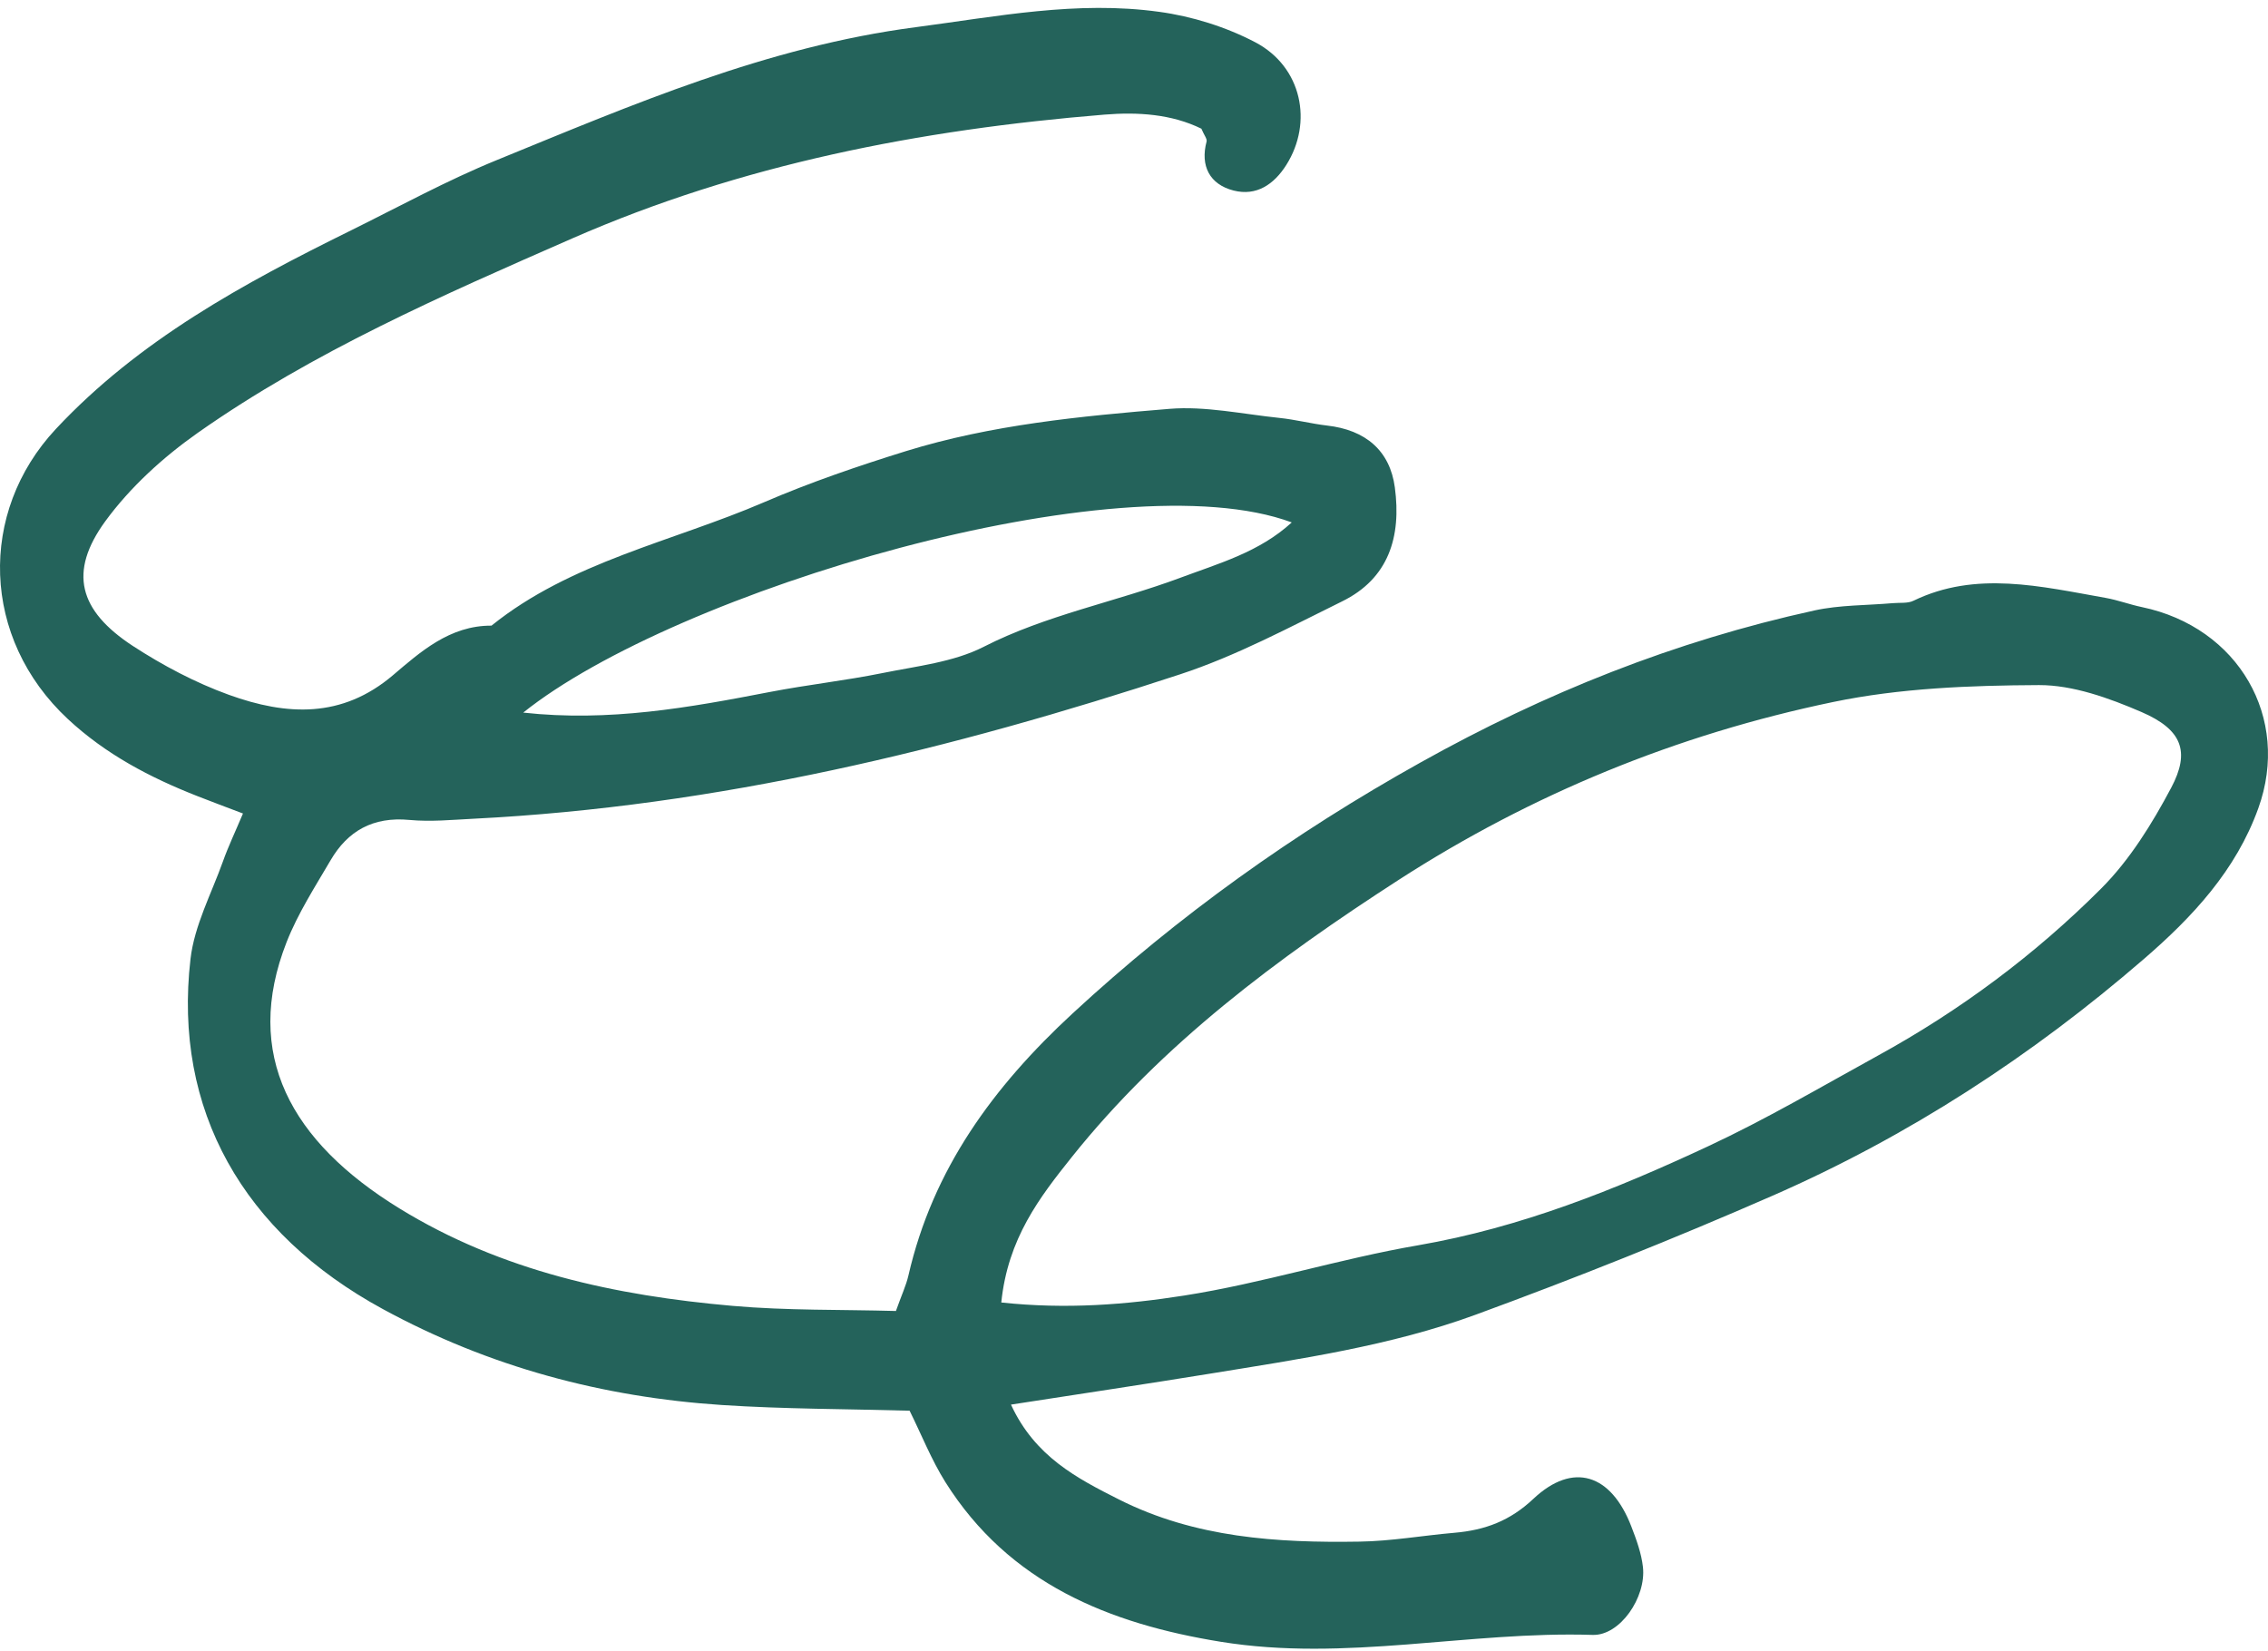
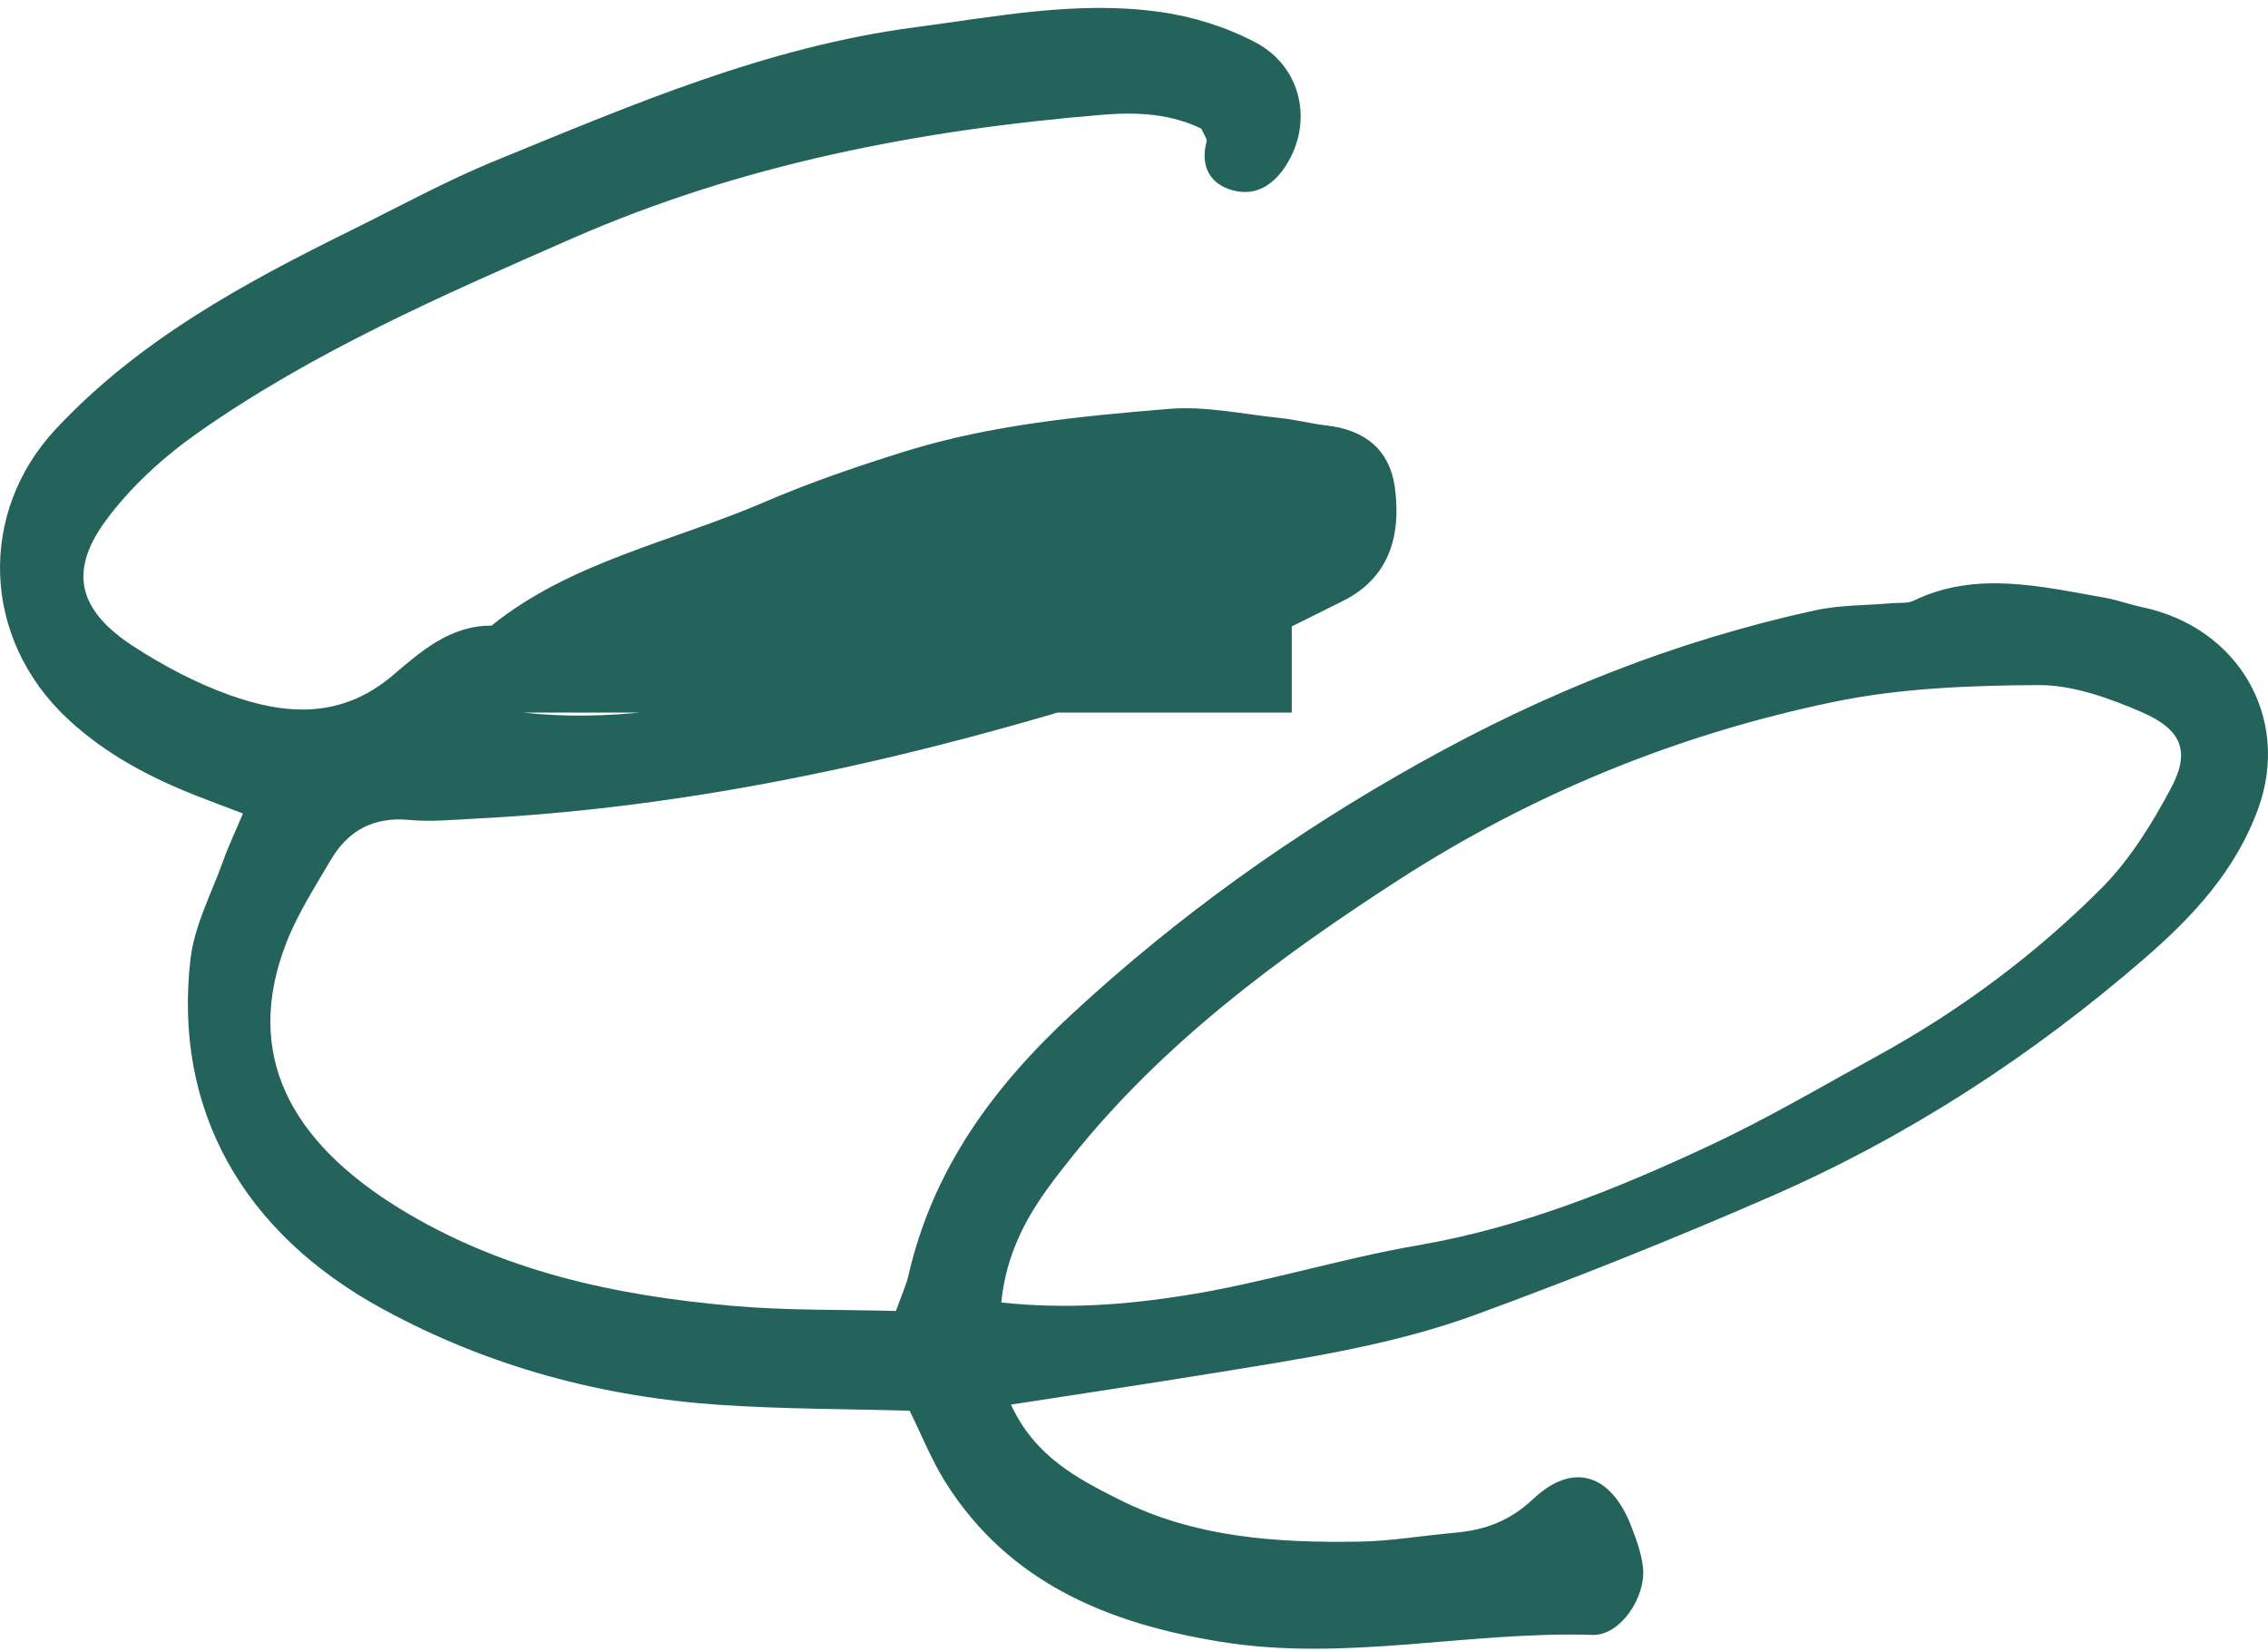
<svg xmlns="http://www.w3.org/2000/svg" width="217" height="158" viewBox="0 0 217 158" fill="none">
-   <path id="Vector" d="M96.738 134.42C99.035 139.389 103.078 141.466 107.048 143.47C114.354 147.155 122.201 147.635 130.059 147.51C133.104 147.468 136.118 146.926 139.153 146.665C142.084 146.414 144.474 145.527 146.709 143.418C150.513 139.837 154.15 141.038 156.083 146.059C156.572 147.322 157.05 148.638 157.195 149.943C157.518 152.845 155.002 156.519 152.383 156.436C140.473 156.06 128.759 159.035 116.797 157.093C106.154 155.371 96.551 151.519 90.45 141.81C89.109 139.67 88.174 137.29 87.03 134.983C80.95 134.816 75.016 134.827 69.081 134.44C57.7 133.689 46.84 130.818 36.623 125.254C23.268 117.989 16.553 106.203 18.227 91.755C18.601 88.55 20.222 85.523 21.324 82.444C21.844 80.982 22.519 79.573 23.247 77.84C21.376 77.13 20.118 76.66 18.871 76.17C14.35 74.395 10.13 72.182 6.503 68.81C-1.811 61.075 -2.102 49.018 5.339 41.053C13.28 32.555 23.278 27.127 33.588 22.043C38.213 19.757 42.745 17.272 47.526 15.32C60.507 10.017 73.384 4.453 87.664 2.595C95.376 1.582 103.046 0.037 110.925 1.134C114.053 1.562 117.306 2.574 120.123 4.056C124.571 6.405 125.641 11.719 123.074 15.78C121.9 17.638 120.227 18.786 118.034 18.233C115.737 17.648 114.822 15.873 115.446 13.535C115.508 13.285 115.207 12.93 114.947 12.314C112.099 10.915 108.877 10.706 105.676 10.967C88.007 12.408 70.931 15.727 54.77 22.805C42.35 28.244 29.971 33.651 18.934 41.407C15.597 43.756 12.448 46.627 10.068 49.884C6.545 54.728 7.522 58.413 12.708 61.806C15.576 63.674 18.695 65.323 21.896 66.482C27.446 68.487 32.725 68.747 37.59 64.614C40.188 62.411 43.015 59.843 47.027 59.864C54.614 53.746 64.331 51.836 73.103 48.057C77.51 46.157 82.094 44.591 86.698 43.161C94.836 40.645 103.379 39.821 111.891 39.121C115.321 38.84 118.896 39.622 122.409 39.988C123.937 40.144 125.444 40.541 126.961 40.718C130.682 41.136 132.989 43.14 133.457 46.638C134.091 51.356 132.875 55.354 128.406 57.546C123.334 60.041 118.293 62.755 112.92 64.52C91.053 71.712 68.697 77.161 45.291 78.341C43.254 78.445 41.206 78.644 39.18 78.456C35.677 78.122 33.266 79.52 31.634 82.308C30.137 84.865 28.506 87.392 27.425 90.137C23.195 100.91 27.841 109.241 38.203 115.619C48.004 121.653 58.916 123.97 70.079 124.951C75.296 125.411 80.535 125.296 85.721 125.442C86.272 123.887 86.698 122.999 86.916 122.049C89.254 111.861 95.023 104 102.62 96.975C112.754 87.611 123.781 79.729 135.941 72.944C147.831 66.305 160.22 61.346 173.596 58.413C176.018 57.88 178.595 57.932 181.1 57.713C181.765 57.651 182.524 57.755 183.075 57.484C189.051 54.582 195.276 56.116 201.481 57.212C202.645 57.421 203.778 57.849 204.932 58.089C214.182 60.02 219.191 68.695 216.073 77.339C213.932 83.289 209.775 87.747 205.119 91.766C194.424 101.015 182.617 108.719 169.532 114.439C160.22 118.51 150.762 122.289 141.19 125.797C133.021 128.793 124.311 130.046 115.674 131.455C109.553 132.447 103.41 133.365 96.738 134.399V134.42ZM95.792 124.628C102.028 125.296 107.734 124.837 113.263 123.97C120.819 122.79 128.136 120.452 135.671 119.158C145.524 117.456 154.556 113.823 163.39 109.7C168.95 107.111 174.251 103.99 179.624 101.035C187.544 96.693 194.726 91.338 201.034 85.022C203.768 82.287 205.909 78.821 207.738 75.376C209.588 71.89 208.757 69.802 204.901 68.132C201.803 66.795 198.332 65.543 195.089 65.553C188.49 65.584 181.765 65.845 175.394 67.171C160.428 70.282 146.532 75.992 133.831 84.187C122.212 91.692 111.195 99.887 102.548 110.713C99.481 114.554 96.426 118.5 95.802 124.628H95.792ZM50.051 68.184C58.272 69.092 65.963 67.704 73.665 66.211C77.23 65.522 80.867 65.125 84.422 64.405C87.706 63.737 91.24 63.361 94.119 61.889C100.095 58.841 106.726 57.599 112.941 55.281C116.63 53.903 120.497 52.828 123.594 49.988C107.121 43.871 64.591 56.534 50.051 68.194V68.184Z" fill="#24635B" />
+   <path id="Vector" d="M96.738 134.42C99.035 139.389 103.078 141.466 107.048 143.47C114.354 147.155 122.201 147.635 130.059 147.51C133.104 147.468 136.118 146.926 139.153 146.665C142.084 146.414 144.474 145.527 146.709 143.418C150.513 139.837 154.15 141.038 156.083 146.059C156.572 147.322 157.05 148.638 157.195 149.943C157.518 152.845 155.002 156.519 152.383 156.436C140.473 156.06 128.759 159.035 116.797 157.093C106.154 155.371 96.551 151.519 90.45 141.81C89.109 139.67 88.174 137.29 87.03 134.983C80.95 134.816 75.016 134.827 69.081 134.44C57.7 133.689 46.84 130.818 36.623 125.254C23.268 117.989 16.553 106.203 18.227 91.755C18.601 88.55 20.222 85.523 21.324 82.444C21.844 80.982 22.519 79.573 23.247 77.84C21.376 77.13 20.118 76.66 18.871 76.17C14.35 74.395 10.13 72.182 6.503 68.81C-1.811 61.075 -2.102 49.018 5.339 41.053C13.28 32.555 23.278 27.127 33.588 22.043C38.213 19.757 42.745 17.272 47.526 15.32C60.507 10.017 73.384 4.453 87.664 2.595C95.376 1.582 103.046 0.037 110.925 1.134C114.053 1.562 117.306 2.574 120.123 4.056C124.571 6.405 125.641 11.719 123.074 15.78C121.9 17.638 120.227 18.786 118.034 18.233C115.737 17.648 114.822 15.873 115.446 13.535C115.508 13.285 115.207 12.93 114.947 12.314C112.099 10.915 108.877 10.706 105.676 10.967C88.007 12.408 70.931 15.727 54.77 22.805C42.35 28.244 29.971 33.651 18.934 41.407C15.597 43.756 12.448 46.627 10.068 49.884C6.545 54.728 7.522 58.413 12.708 61.806C15.576 63.674 18.695 65.323 21.896 66.482C27.446 68.487 32.725 68.747 37.59 64.614C40.188 62.411 43.015 59.843 47.027 59.864C54.614 53.746 64.331 51.836 73.103 48.057C77.51 46.157 82.094 44.591 86.698 43.161C94.836 40.645 103.379 39.821 111.891 39.121C115.321 38.84 118.896 39.622 122.409 39.988C123.937 40.144 125.444 40.541 126.961 40.718C130.682 41.136 132.989 43.14 133.457 46.638C134.091 51.356 132.875 55.354 128.406 57.546C123.334 60.041 118.293 62.755 112.92 64.52C91.053 71.712 68.697 77.161 45.291 78.341C43.254 78.445 41.206 78.644 39.18 78.456C35.677 78.122 33.266 79.52 31.634 82.308C30.137 84.865 28.506 87.392 27.425 90.137C23.195 100.91 27.841 109.241 38.203 115.619C48.004 121.653 58.916 123.97 70.079 124.951C75.296 125.411 80.535 125.296 85.721 125.442C86.272 123.887 86.698 122.999 86.916 122.049C89.254 111.861 95.023 104 102.62 96.975C112.754 87.611 123.781 79.729 135.941 72.944C147.831 66.305 160.22 61.346 173.596 58.413C176.018 57.88 178.595 57.932 181.1 57.713C181.765 57.651 182.524 57.755 183.075 57.484C189.051 54.582 195.276 56.116 201.481 57.212C202.645 57.421 203.778 57.849 204.932 58.089C214.182 60.02 219.191 68.695 216.073 77.339C213.932 83.289 209.775 87.747 205.119 91.766C194.424 101.015 182.617 108.719 169.532 114.439C160.22 118.51 150.762 122.289 141.19 125.797C133.021 128.793 124.311 130.046 115.674 131.455C109.553 132.447 103.41 133.365 96.738 134.399V134.42ZM95.792 124.628C102.028 125.296 107.734 124.837 113.263 123.97C120.819 122.79 128.136 120.452 135.671 119.158C145.524 117.456 154.556 113.823 163.39 109.7C168.95 107.111 174.251 103.99 179.624 101.035C187.544 96.693 194.726 91.338 201.034 85.022C203.768 82.287 205.909 78.821 207.738 75.376C209.588 71.89 208.757 69.802 204.901 68.132C201.803 66.795 198.332 65.543 195.089 65.553C188.49 65.584 181.765 65.845 175.394 67.171C160.428 70.282 146.532 75.992 133.831 84.187C122.212 91.692 111.195 99.887 102.548 110.713C99.481 114.554 96.426 118.5 95.802 124.628H95.792ZM50.051 68.184C58.272 69.092 65.963 67.704 73.665 66.211C77.23 65.522 80.867 65.125 84.422 64.405C87.706 63.737 91.24 63.361 94.119 61.889C100.095 58.841 106.726 57.599 112.941 55.281C116.63 53.903 120.497 52.828 123.594 49.988V68.184Z" fill="#24635B" />
</svg>